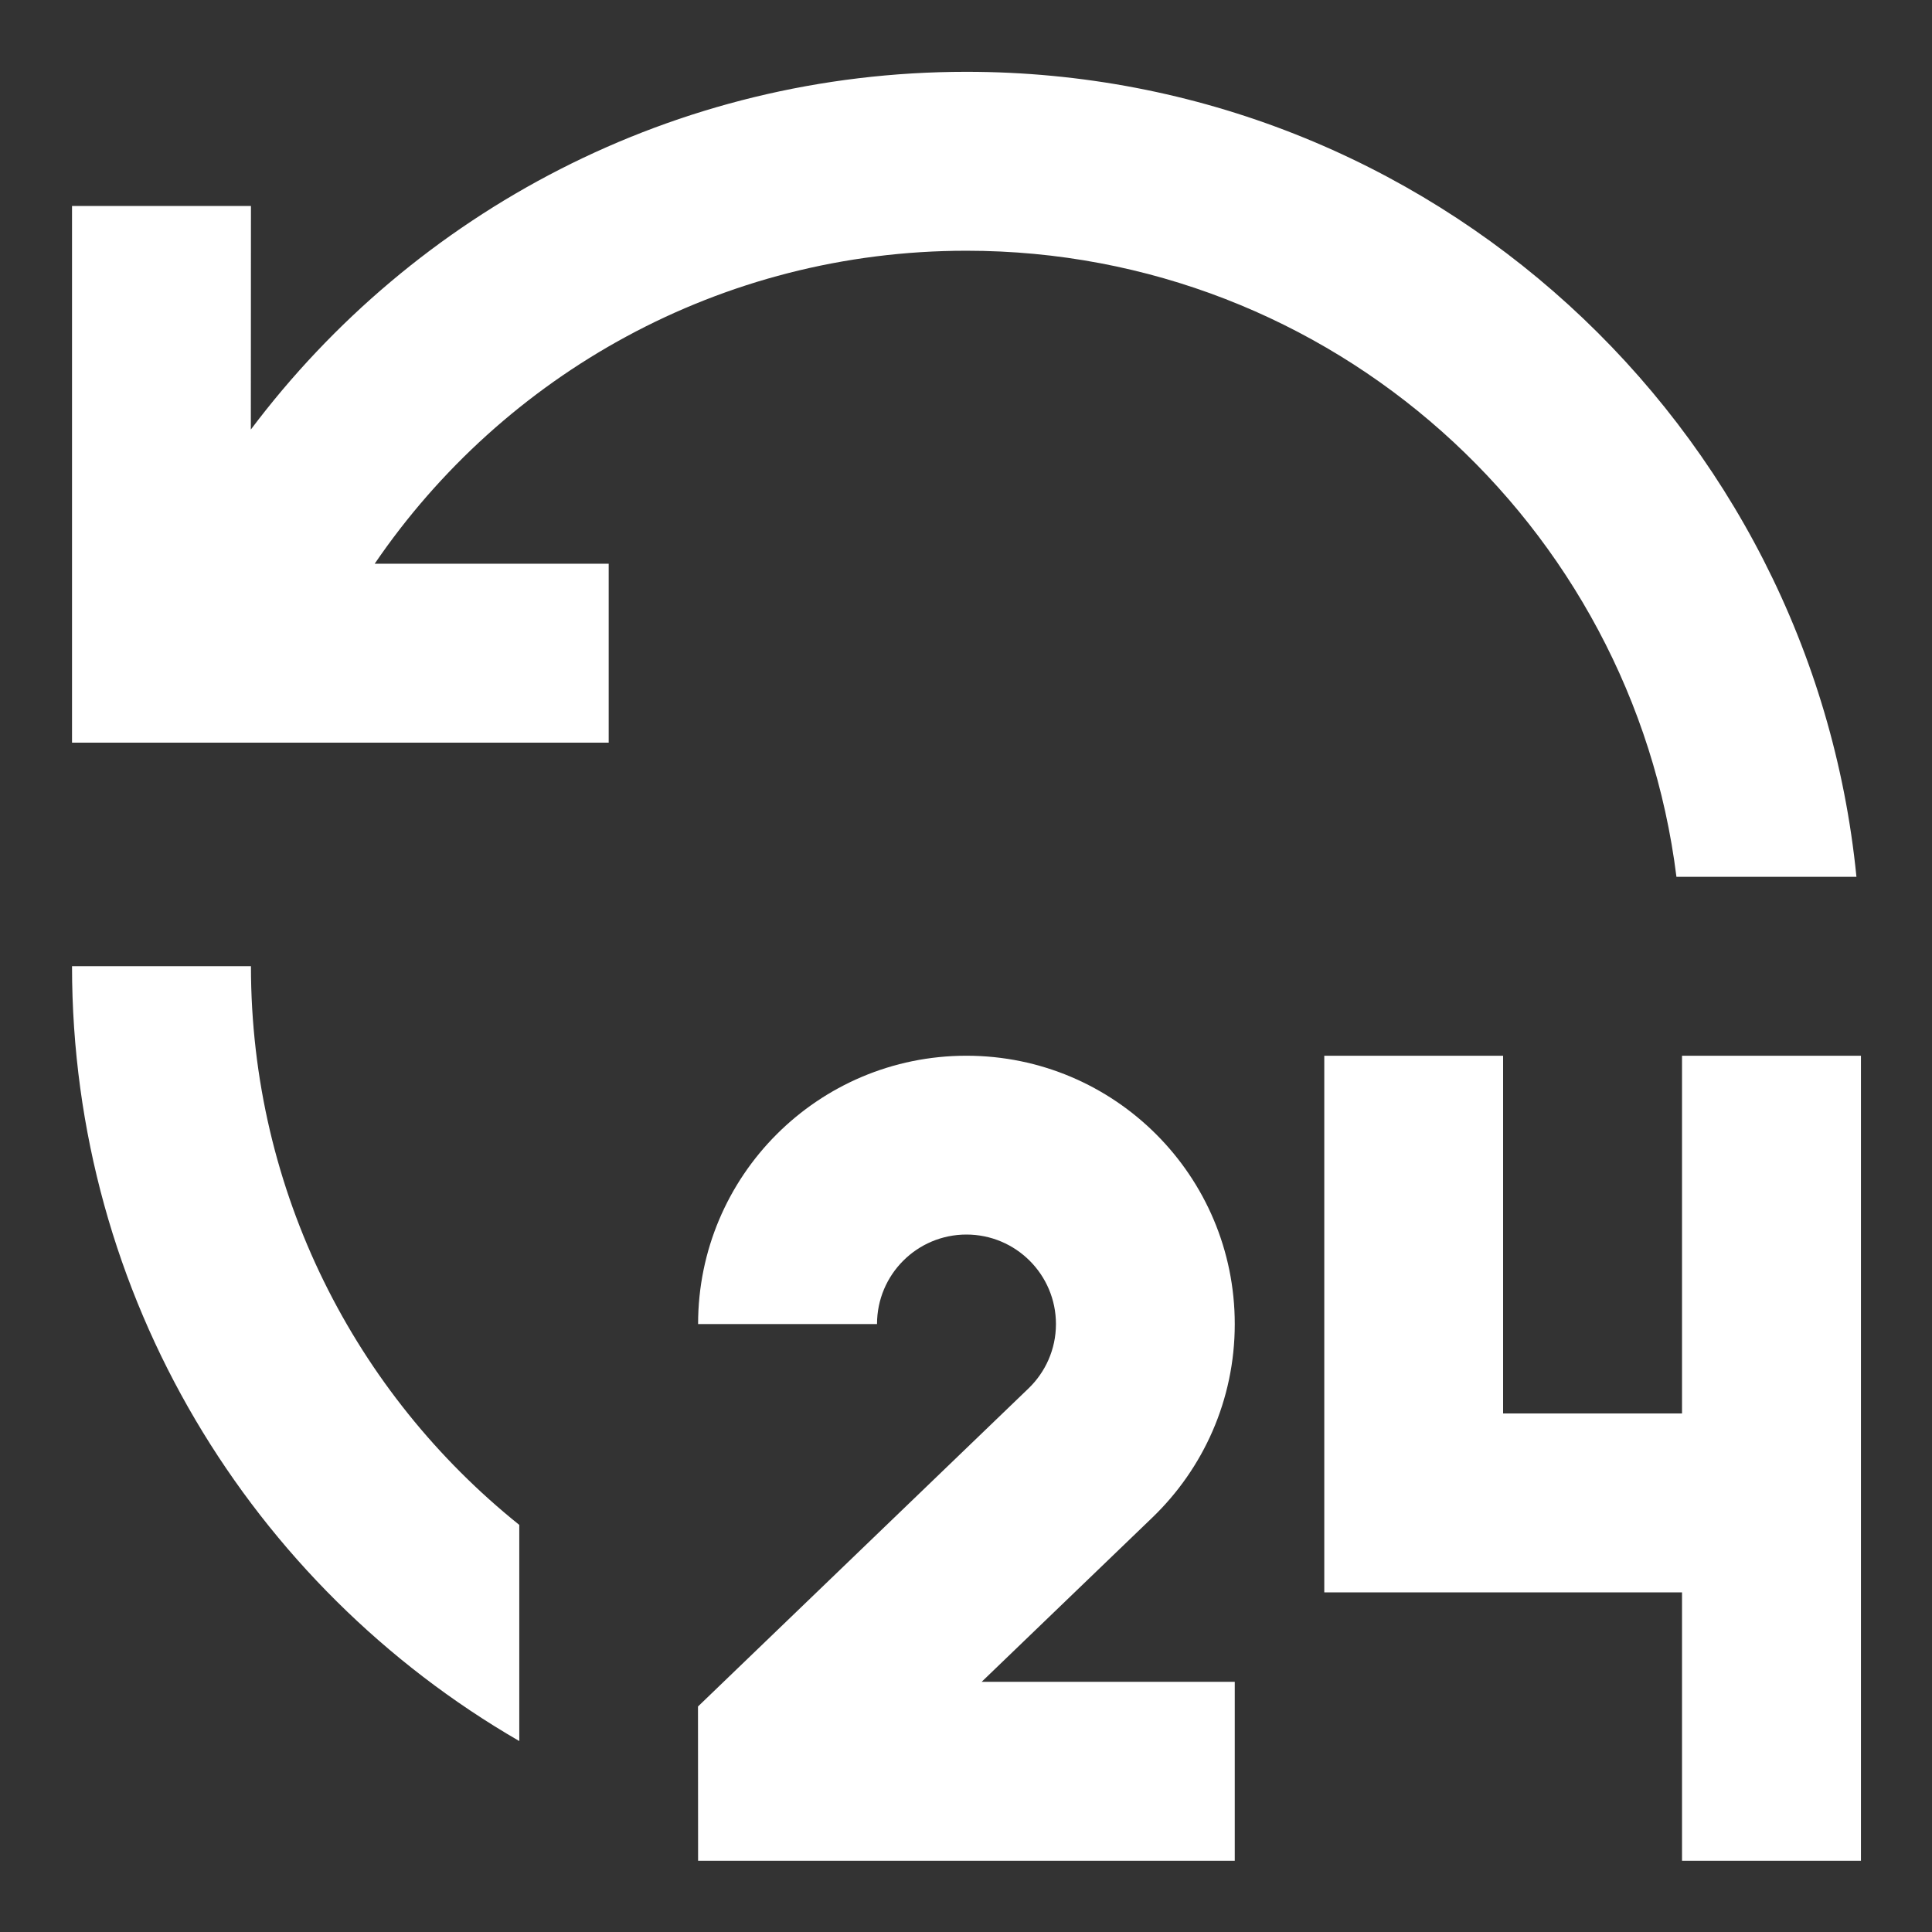
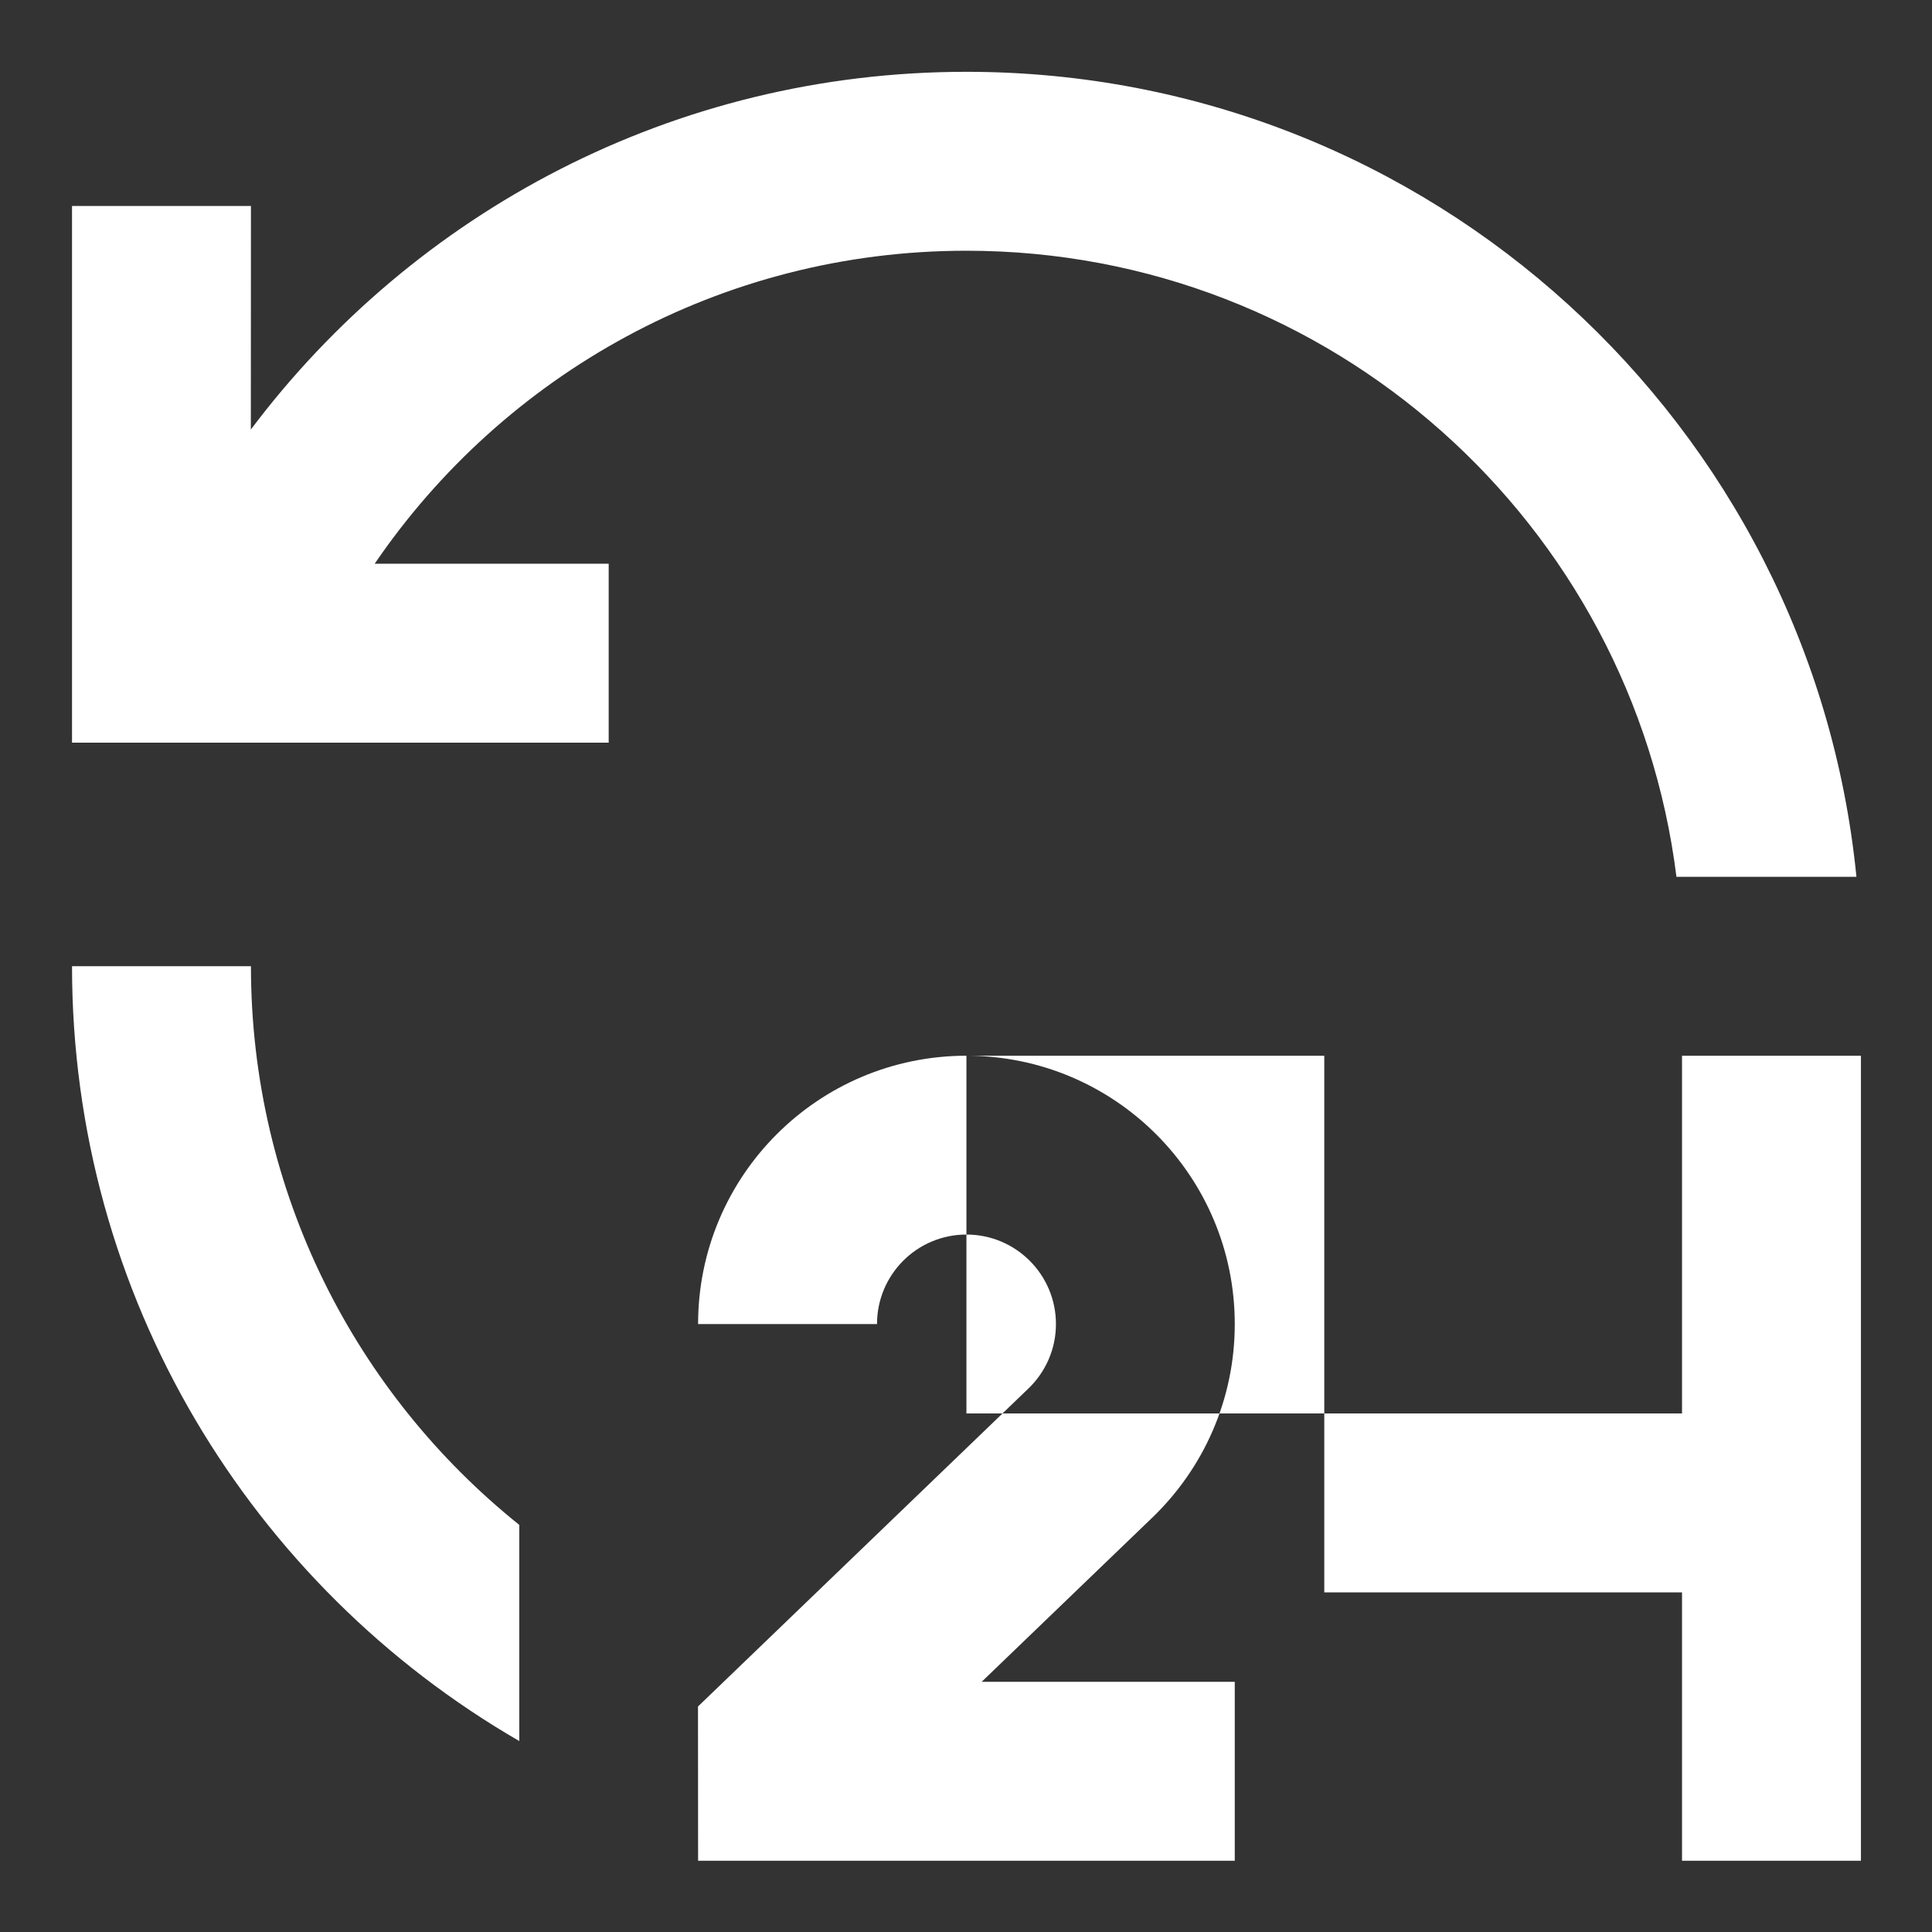
<svg xmlns="http://www.w3.org/2000/svg" width="18" height="18" viewBox="0 0 18 18" fill="none">
  <rect x="0" y="0" width="18" height="18" fill="#333333" stroke="none" />
-   <path d="M9.004 9.836C10.385 9.836 11.504 10.955 11.504 12.336C11.504 13.043 11.21 13.682 10.738 14.137L9.146 15.669L11.504 15.669V17.336H6.504L6.503 15.899L9.582 12.936C9.74 12.784 9.838 12.571 9.838 12.336C9.838 11.875 9.464 11.502 9.004 11.502C8.544 11.502 8.171 11.875 8.171 12.336H6.504C6.504 10.955 7.623 9.836 9.004 9.836ZM14.004 9.836V13.169H15.671V9.836H17.338V17.336H15.671V14.836H12.338V9.836H14.004ZM2.338 9.002C2.338 11.108 3.314 12.985 4.838 14.207L4.838 16.221C2.347 14.78 0.671 12.087 0.671 9.002H2.338ZM9.004 0.669C13.325 0.669 16.878 3.958 17.296 8.169L15.619 8.169C15.209 4.88 12.404 2.336 9.004 2.336C6.713 2.336 4.691 3.492 3.491 5.252L5.671 5.252V6.919H0.671V1.919H2.338L2.337 4.002C3.858 1.978 6.278 0.669 9.004 0.669Z" fill="white" />
+   <path d="M9.004 9.836C10.385 9.836 11.504 10.955 11.504 12.336C11.504 13.043 11.21 13.682 10.738 14.137L9.146 15.669L11.504 15.669V17.336H6.504L6.503 15.899L9.582 12.936C9.74 12.784 9.838 12.571 9.838 12.336C9.838 11.875 9.464 11.502 9.004 11.502C8.544 11.502 8.171 11.875 8.171 12.336H6.504C6.504 10.955 7.623 9.836 9.004 9.836ZV13.169H15.671V9.836H17.338V17.336H15.671V14.836H12.338V9.836H14.004ZM2.338 9.002C2.338 11.108 3.314 12.985 4.838 14.207L4.838 16.221C2.347 14.78 0.671 12.087 0.671 9.002H2.338ZM9.004 0.669C13.325 0.669 16.878 3.958 17.296 8.169L15.619 8.169C15.209 4.88 12.404 2.336 9.004 2.336C6.713 2.336 4.691 3.492 3.491 5.252L5.671 5.252V6.919H0.671V1.919H2.338L2.337 4.002C3.858 1.978 6.278 0.669 9.004 0.669Z" fill="white" />
</svg>